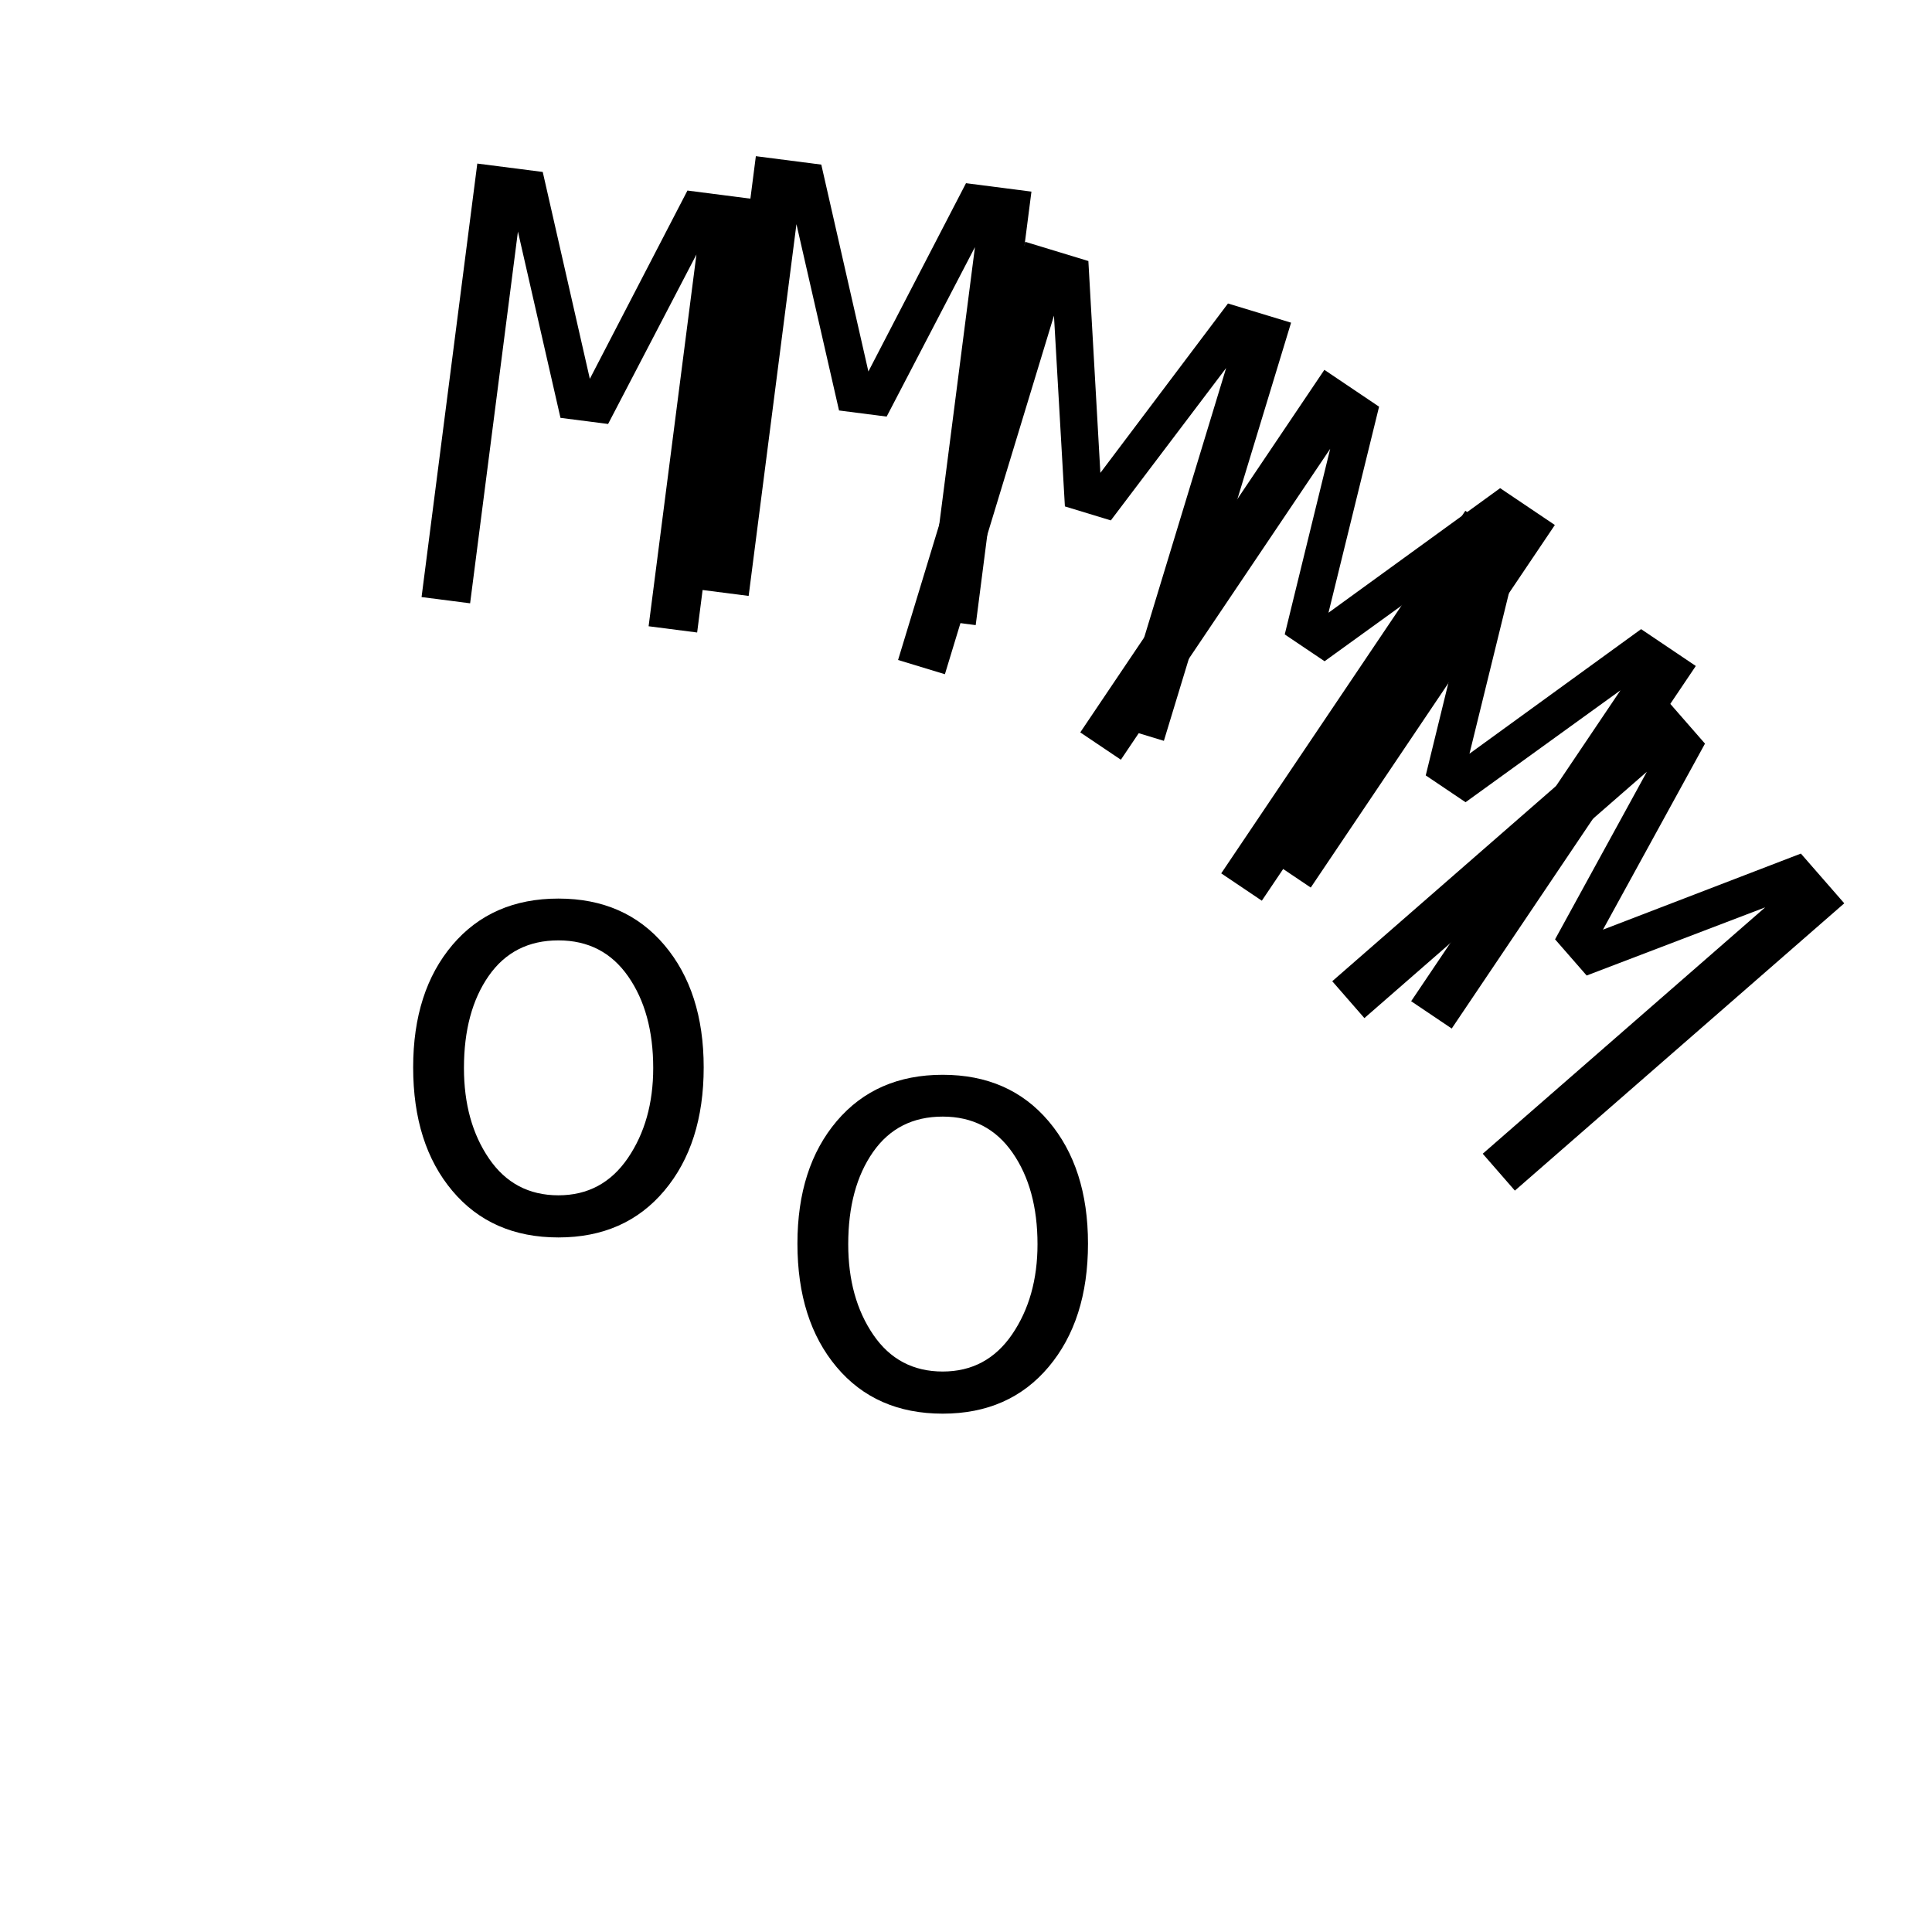
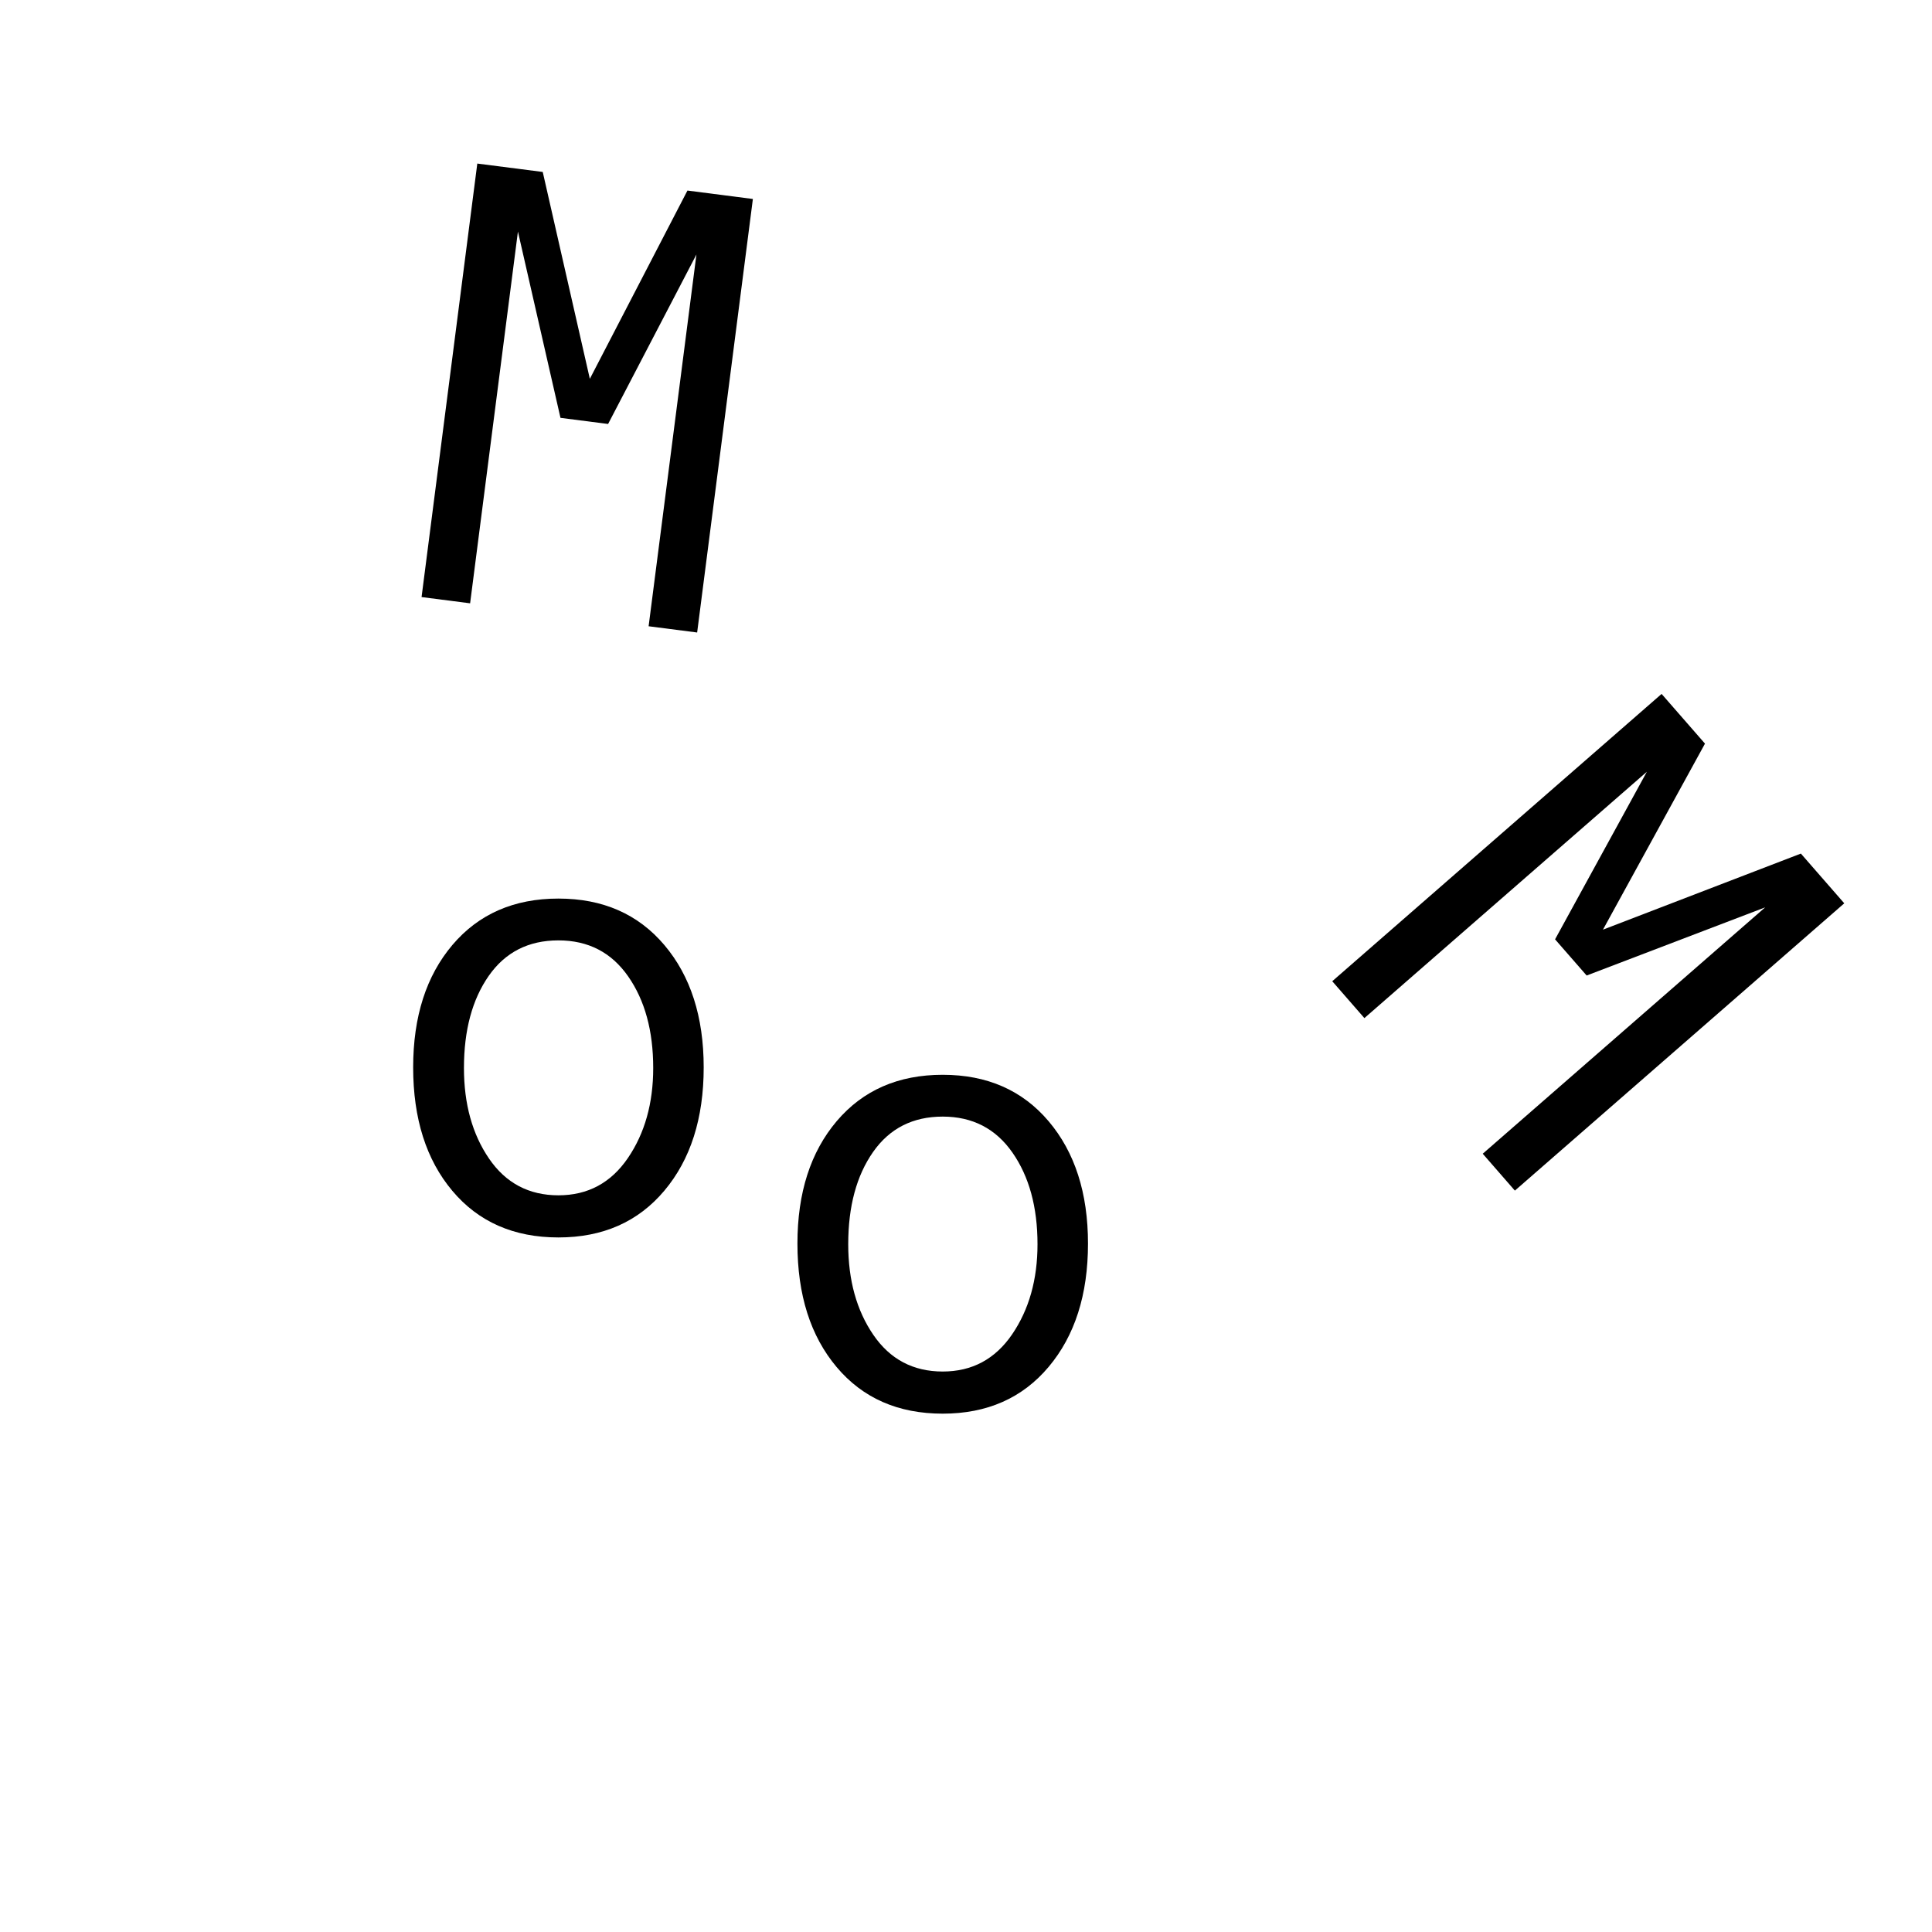
<svg xmlns="http://www.w3.org/2000/svg" version="1.1" x="0px" y="0px" width="100px" height="100px" viewBox="0 0 100 100" enable-background="new 0 0 100 100" xml:space="preserve">
  <g id="Layer_2">
    <rect fill="#FFFFFF" width="100" height="100" />
  </g>
  <g id="Layer_1">
    <g>
-       <path d="M50.502,32.356l-2.514-0.323l2.475-19.242l-4.57,8.772l-2.465-0.317l-2.204-9.644L38.75,30.845l-2.512-0.323l2.885-22.438    l3.387,0.436l2.438,10.708L50,9.482l3.387,0.436L50.502,32.356z" />
-     </g>
+       </g>
    <g>
      <path d="M36.084,32.738l-2.512-0.323l2.475-19.242l-4.572,8.772l-2.465-0.317l-2.202-9.643l-2.475,19.242l-2.513-0.323    l2.885-22.438L28.092,8.9l2.438,10.708l5.052-9.745l3.387,0.436L36.084,32.738z" />
    </g>
    <g>
-       <path d="M60.242,38.346l-2.422-0.737l5.645-18.561l-5.969,7.888l-2.377-0.724l-0.566-9.875l-5.645,18.561l-2.424-0.737    l6.584-21.644l3.266,0.994l0.621,10.965l6.605-8.767l3.266,0.993L60.242,38.346z" />
-     </g>
+       </g>
    <g>
-       <path d="M67.844,45.94l-2.102-1.414l10.836-16.093l-8.018,5.793l-2.062-1.388l2.352-9.607L58.016,39.323l-2.102-1.414    l12.635-18.766l2.832,1.907l-2.619,10.665l8.885-6.448l2.832,1.907L67.844,45.94z" />
-     </g>
+       </g>
    <g>
-       <path d="M75.141,53.237l-2.1-1.414L83.875,35.73l-8.018,5.793l-2.061-1.388l2.352-9.608L65.312,46.62l-2.102-1.415l12.635-18.766    l2.834,1.907l-2.619,10.665l8.883-6.447l2.832,1.907L75.141,53.237z" />
-     </g>
+       </g>
    <g>
      <path d="M78.41,61.626l-1.664-1.909l14.619-12.752l-9.24,3.528L80.49,48.62l4.752-8.675L70.621,52.697l-1.664-1.909l17.047-14.871    l2.246,2.573l-5.281,9.629l10.244-3.938l2.246,2.574L78.41,61.626z" />
    </g>
    <g>
      <path d="M48.795,55.631c2.298,0,4.125,0.802,5.482,2.405c1.357,1.603,2.037,3.714,2.037,6.333c0,2.64-0.68,4.768-2.037,6.381    c-1.357,1.614-3.185,2.421-5.482,2.421c-2.309,0-4.14-0.804-5.492-2.413c-1.353-1.608-2.028-3.738-2.028-6.389    c0-2.63,0.679-4.743,2.036-6.342C44.668,56.43,46.496,55.631,48.795,55.631z M48.795,70.99c1.518,0,2.715-0.641,3.592-1.924    c0.875-1.282,1.314-2.838,1.314-4.665c0-1.925-0.434-3.506-1.299-4.746c-0.866-1.24-2.068-1.86-3.607-1.86    c-1.55,0-2.753,0.612-3.608,1.836c-0.855,1.225-1.283,2.814-1.283,4.771c0,1.859,0.433,3.423,1.299,4.689    S47.266,70.99,48.795,70.99z" />
    </g>
    <g>
      <path d="M28.904,46.51c2.298,0,4.126,0.802,5.483,2.405c1.357,1.603,2.036,3.714,2.036,6.333c0,2.64-0.679,4.768-2.036,6.381    c-1.357,1.614-3.185,2.421-5.483,2.421c-2.309,0-4.139-0.804-5.491-2.413c-1.353-1.608-2.028-3.738-2.028-6.389    c0-2.63,0.679-4.743,2.036-6.342C24.778,47.309,26.606,46.51,28.904,46.51z M28.904,61.869c1.518,0,2.715-0.641,3.592-1.924    c0.876-1.282,1.314-2.838,1.314-4.665c0-1.925-0.433-3.506-1.299-4.746c-0.866-1.24-2.068-1.86-3.607-1.86    c-1.55,0-2.752,0.612-3.607,1.836c-0.855,1.225-1.283,2.814-1.283,4.771c0,1.859,0.433,3.423,1.299,4.689    S27.376,61.869,28.904,61.869z" />
    </g>
  </g>
</svg>